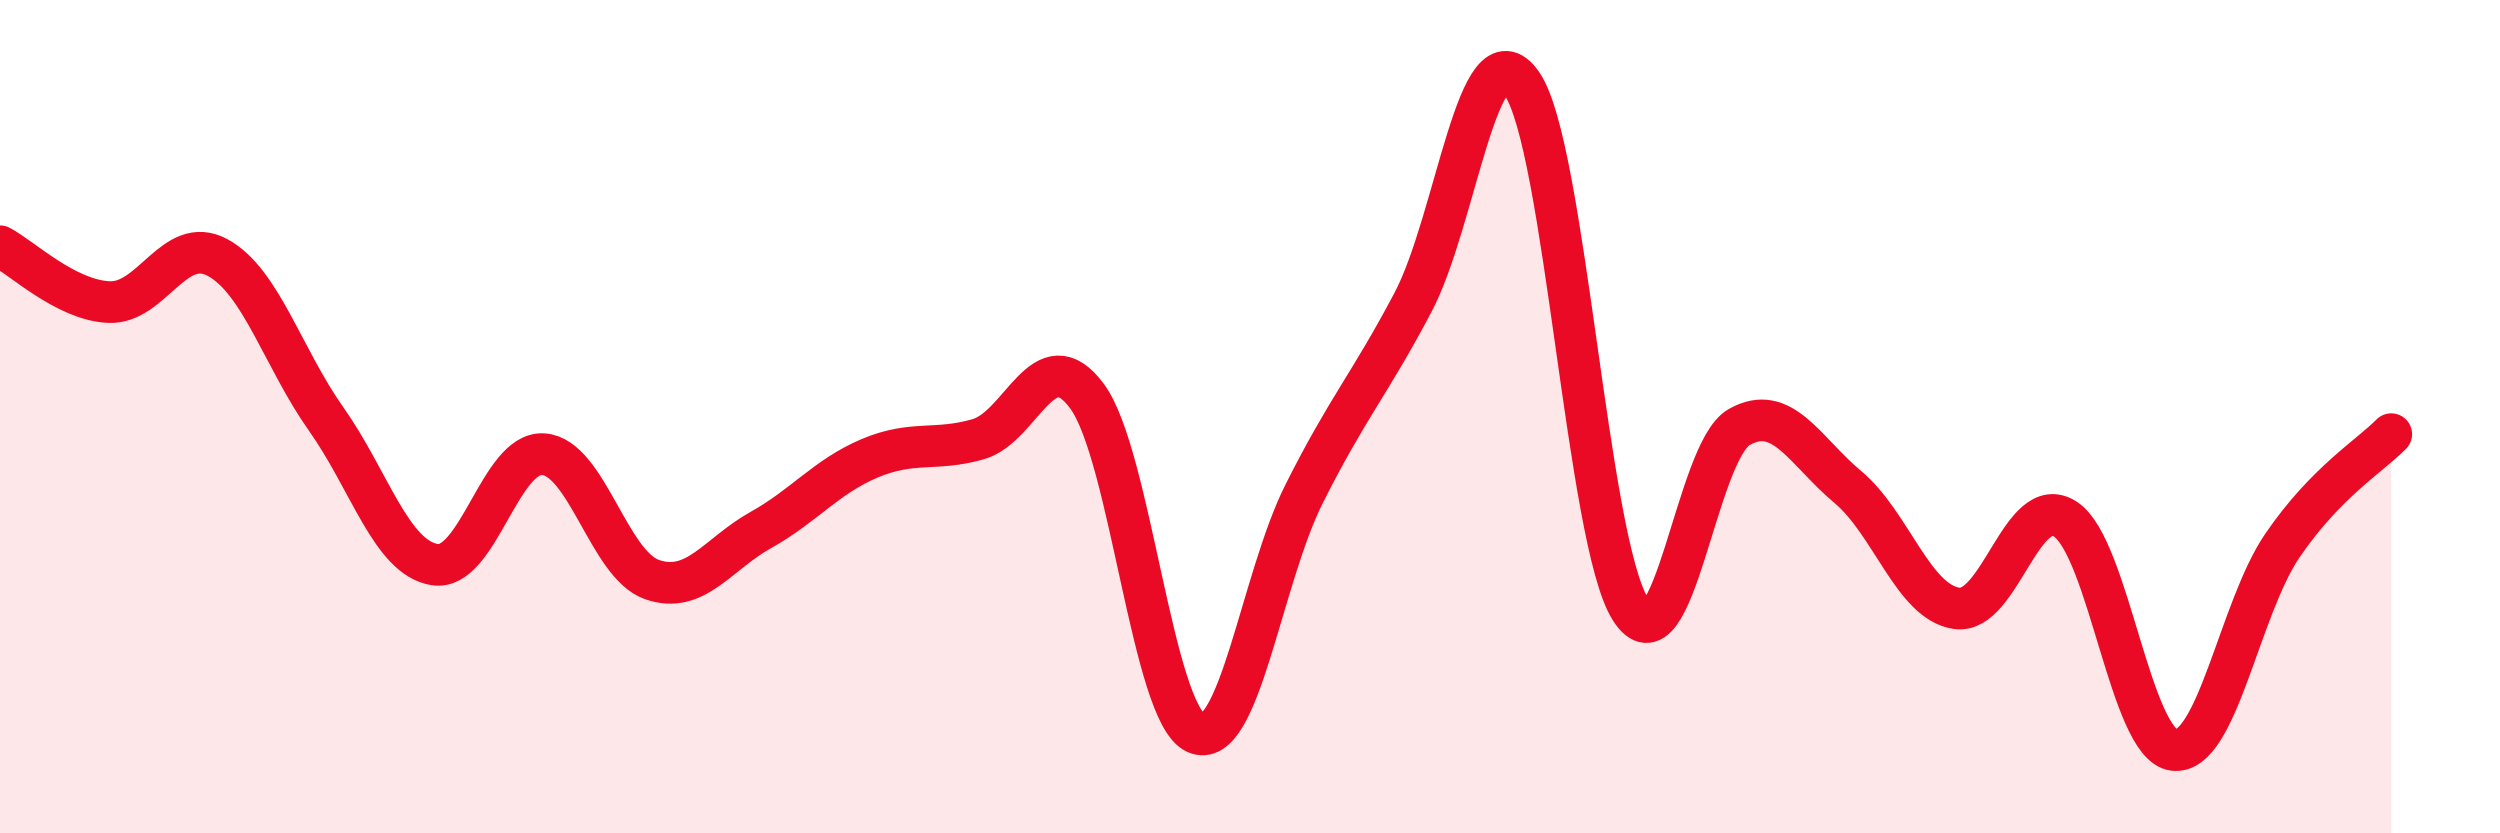
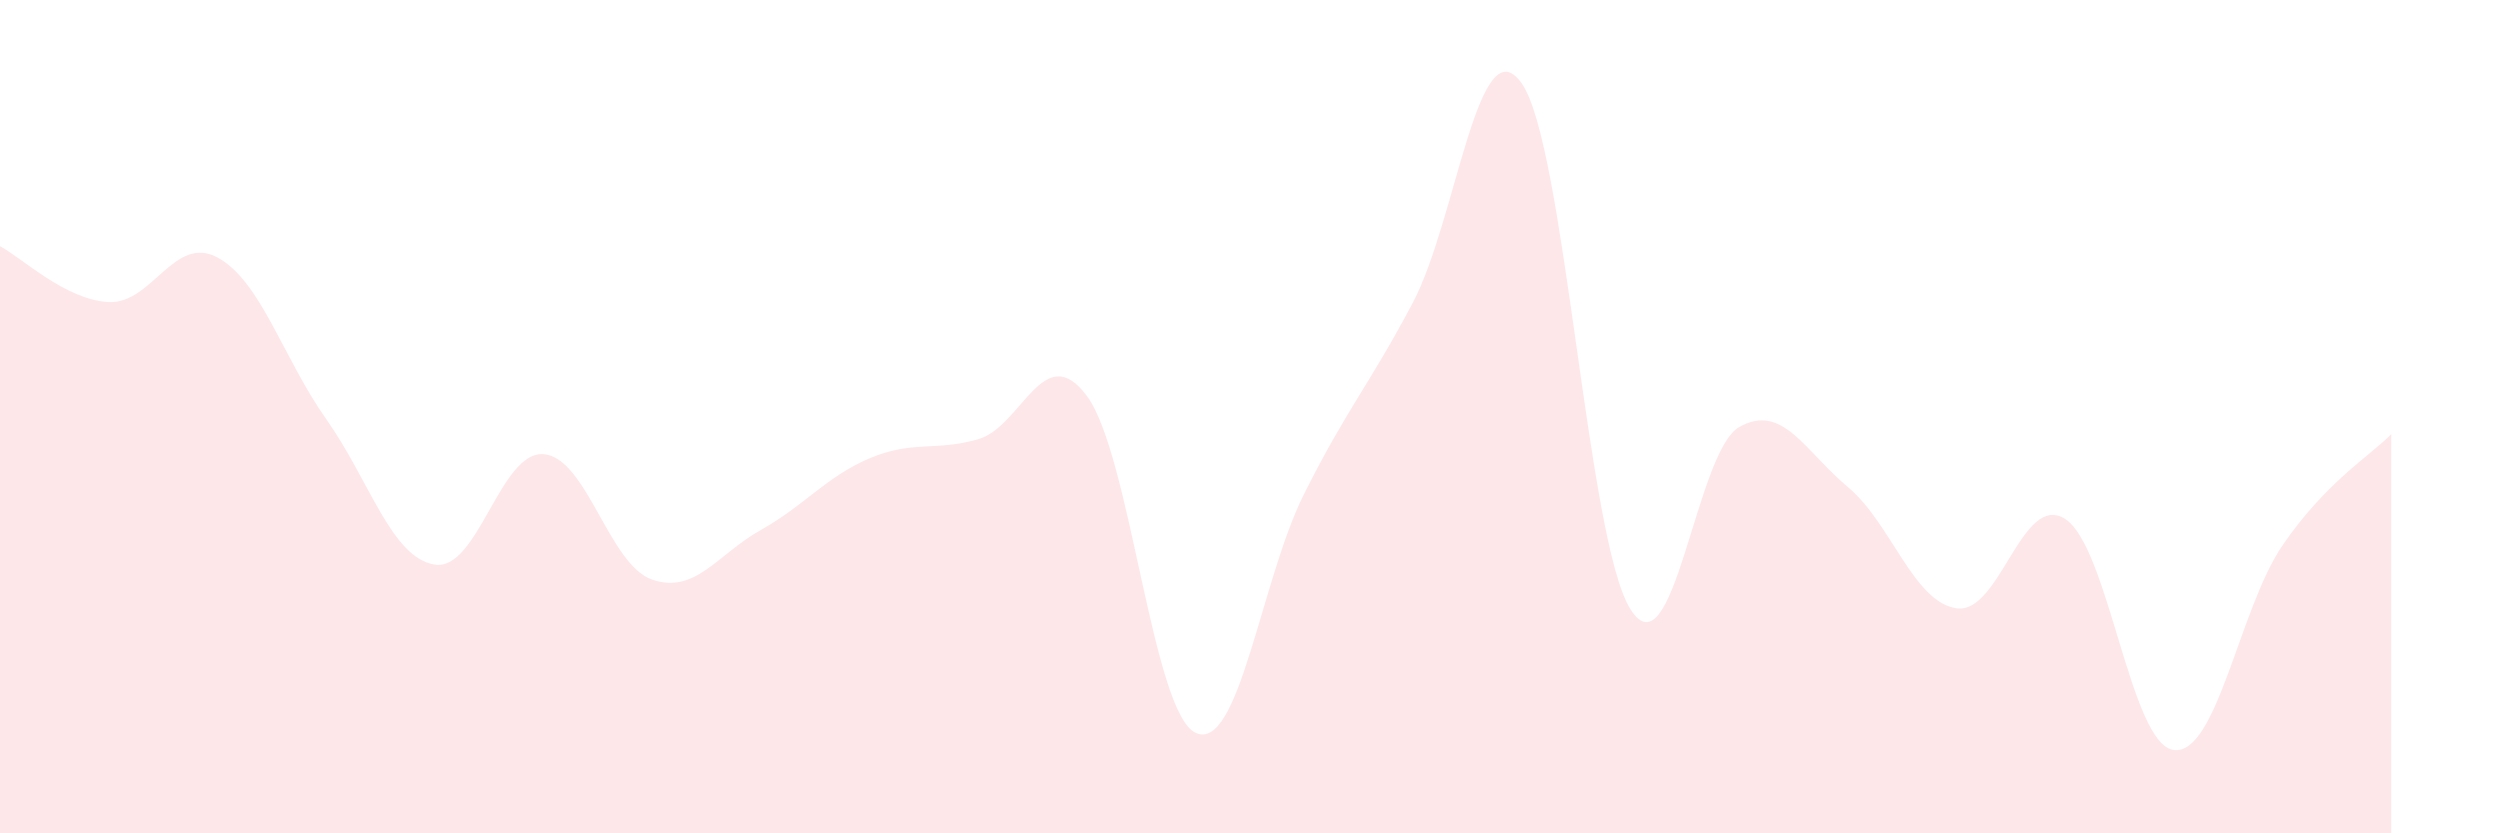
<svg xmlns="http://www.w3.org/2000/svg" width="60" height="20" viewBox="0 0 60 20">
  <path d="M 0,5.91 C 0.52,6.18 1.57,7.2 2.61,7.25 C 3.65,7.3 4.18,5.62 5.22,6.18 C 6.26,6.74 6.79,8.59 7.83,10.06 C 8.87,11.53 9.39,13.38 10.43,13.55 C 11.47,13.72 12,10.83 13.04,10.9 C 14.08,10.97 14.61,13.55 15.65,13.91 C 16.69,14.27 17.22,13.3 18.26,12.72 C 19.3,12.14 19.83,11.44 20.87,11 C 21.91,10.56 22.44,10.84 23.48,10.54 C 24.52,10.24 25.05,8.1 26.09,9.51 C 27.13,10.92 27.66,17.12 28.7,17.59 C 29.74,18.06 30.26,13.92 31.3,11.85 C 32.34,9.78 32.87,9.23 33.91,7.26 C 34.95,5.29 35.48,0.53 36.52,2 C 37.56,3.47 38.09,12.97 39.13,14.62 C 40.17,16.27 40.7,10.84 41.74,10.25 C 42.78,9.66 43.31,10.82 44.35,11.69 C 45.39,12.56 45.92,14.45 46.96,14.6 C 48,14.75 48.53,11.78 49.57,12.46 C 50.61,13.14 51.13,17.87 52.17,18 C 53.21,18.13 53.74,14.61 54.78,13.09 C 55.82,11.57 56.87,10.95 57.39,10.42L57.39 20L0 20Z" fill="#EB0A25" opacity="0.1" stroke-linecap="round" stroke-linejoin="round" />
-   <path d="M 0,5.91 C 0.52,6.18 1.57,7.2 2.61,7.25 C 3.65,7.3 4.18,5.62 5.22,6.18 C 6.26,6.74 6.79,8.59 7.83,10.06 C 8.87,11.53 9.39,13.38 10.43,13.55 C 11.47,13.72 12,10.83 13.04,10.9 C 14.08,10.97 14.61,13.55 15.65,13.91 C 16.69,14.27 17.22,13.3 18.26,12.72 C 19.3,12.14 19.83,11.44 20.87,11 C 21.91,10.56 22.44,10.84 23.48,10.54 C 24.52,10.24 25.05,8.1 26.09,9.51 C 27.13,10.92 27.66,17.12 28.7,17.59 C 29.74,18.06 30.26,13.92 31.3,11.85 C 32.34,9.78 32.87,9.23 33.91,7.26 C 34.95,5.29 35.48,0.53 36.52,2 C 37.56,3.47 38.09,12.97 39.13,14.62 C 40.17,16.27 40.7,10.84 41.74,10.25 C 42.78,9.66 43.31,10.82 44.35,11.69 C 45.39,12.56 45.92,14.45 46.96,14.6 C 48,14.75 48.53,11.78 49.57,12.46 C 50.61,13.14 51.13,17.87 52.17,18 C 53.21,18.13 53.74,14.61 54.78,13.09 C 55.82,11.57 56.87,10.95 57.39,10.42" stroke="#EB0A25" stroke-width="1" fill="none" stroke-linecap="round" stroke-linejoin="round" />
</svg>